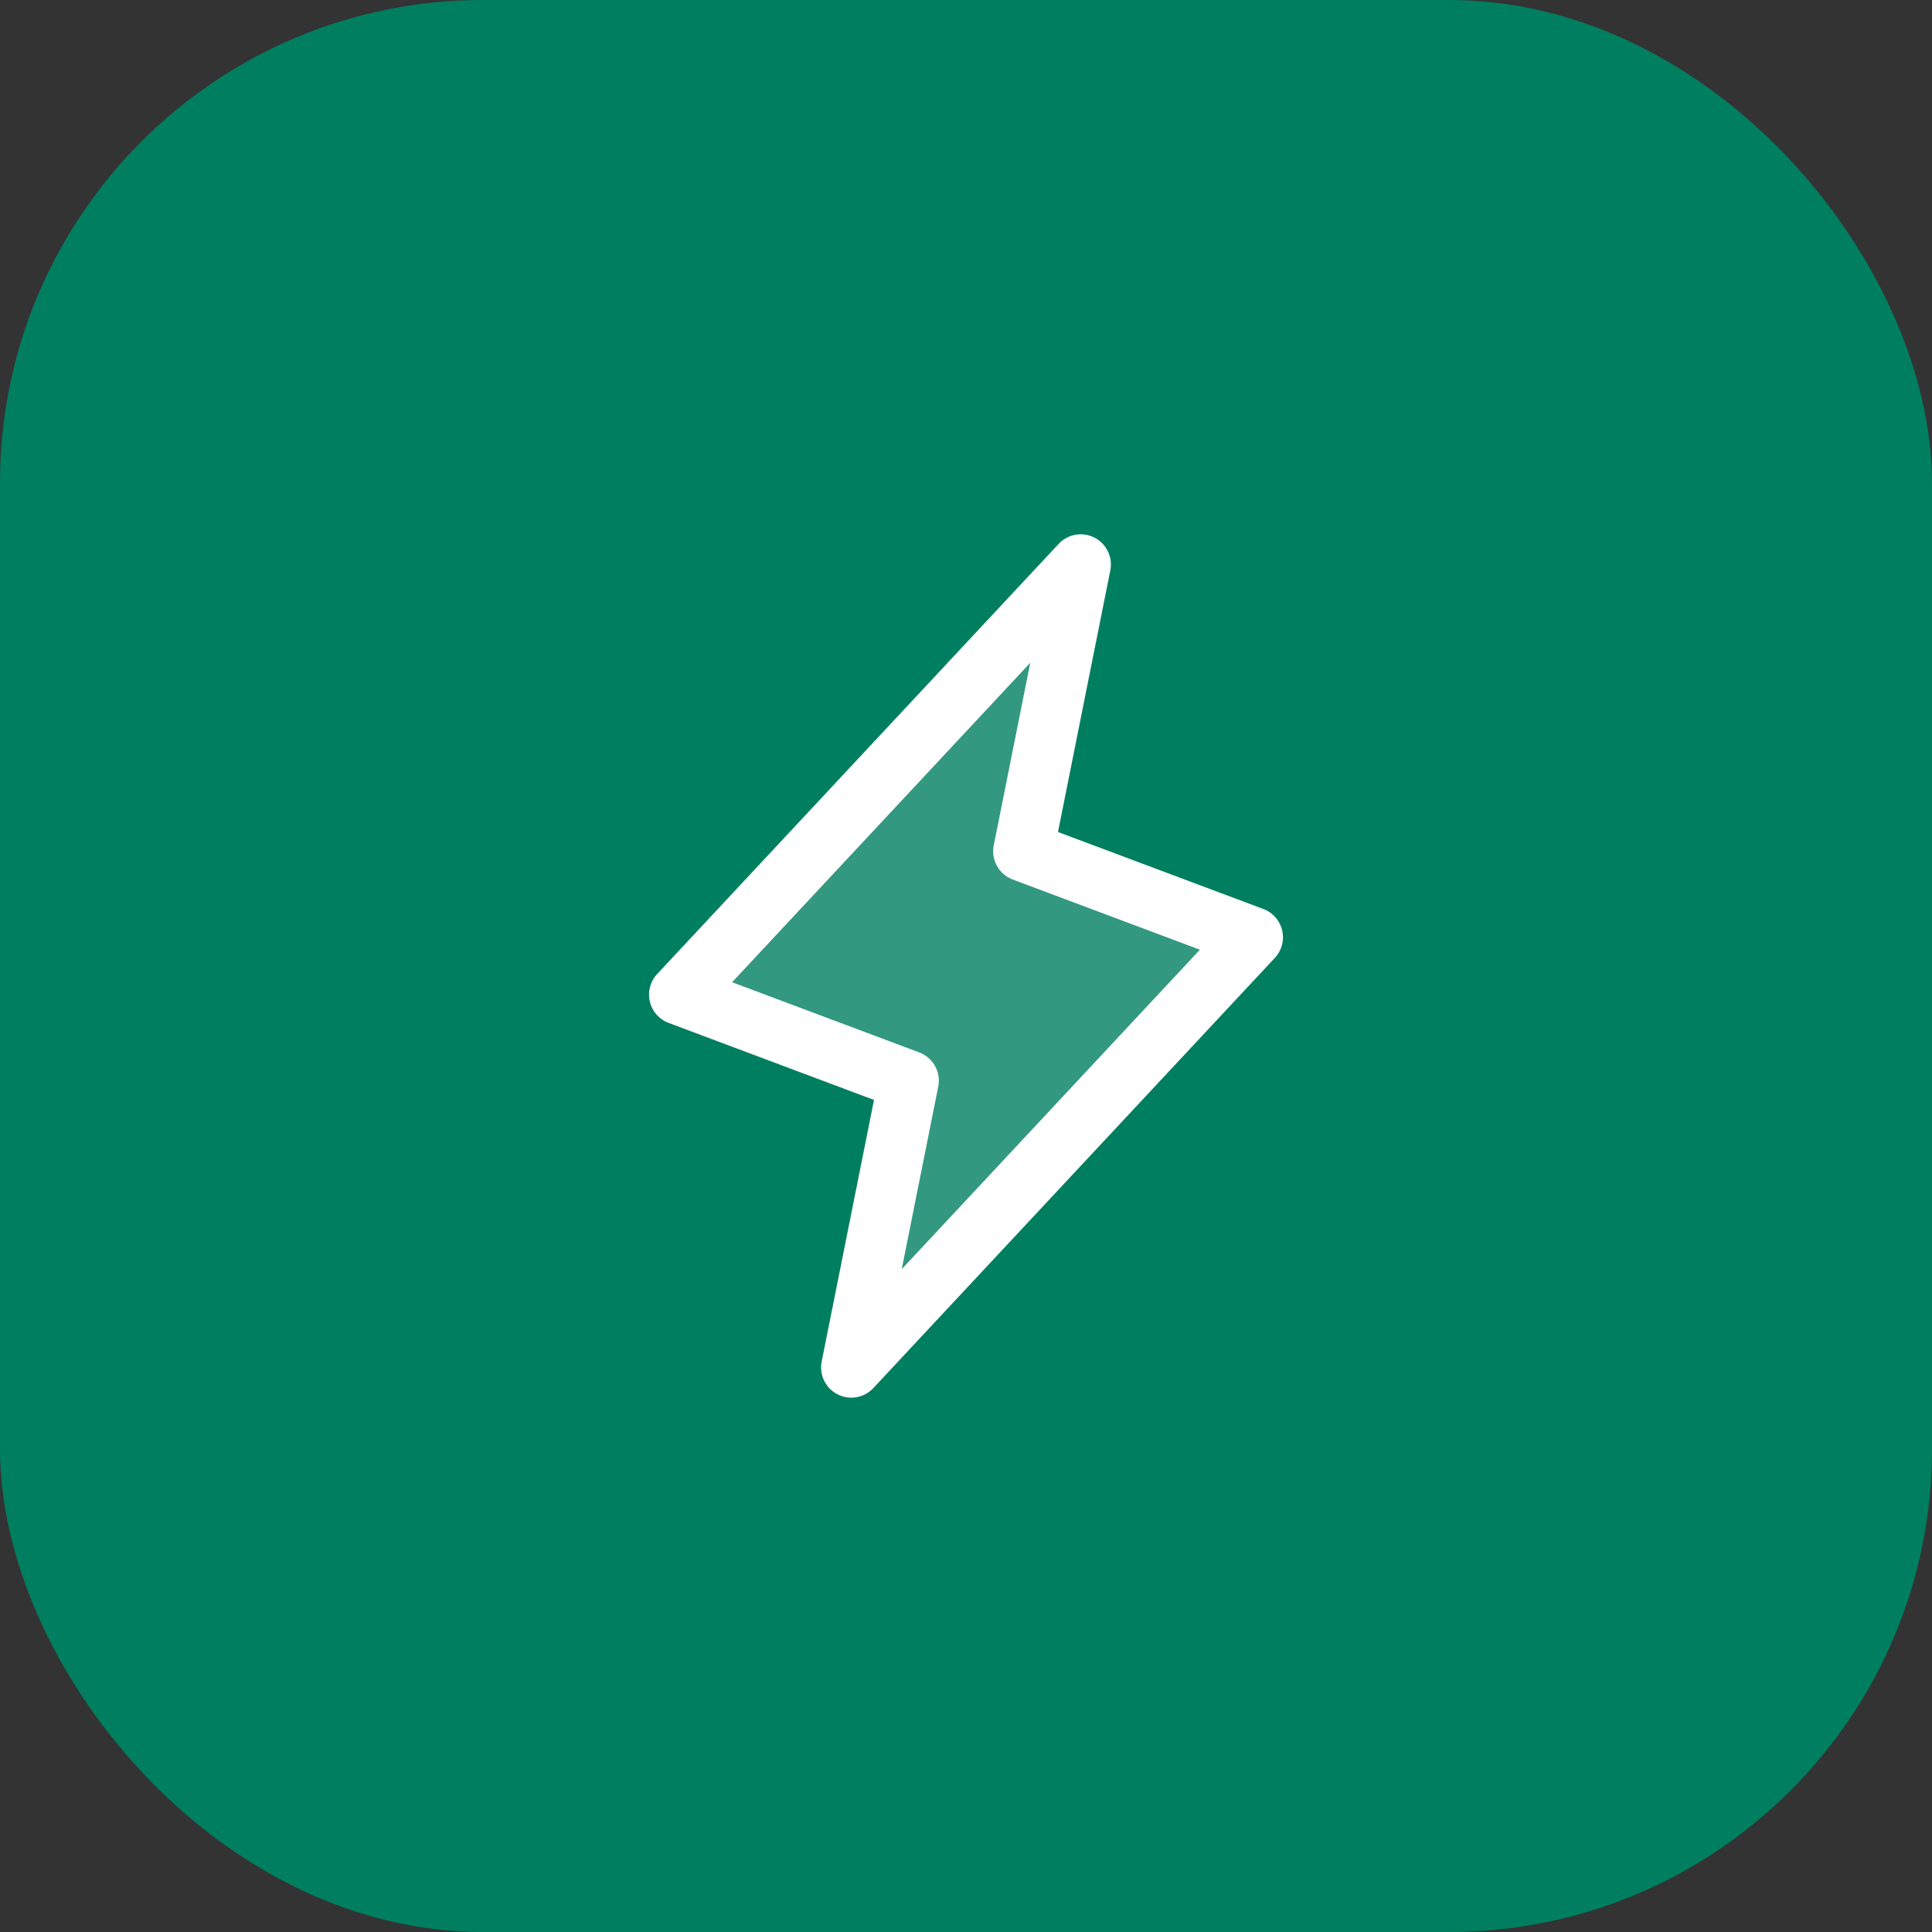
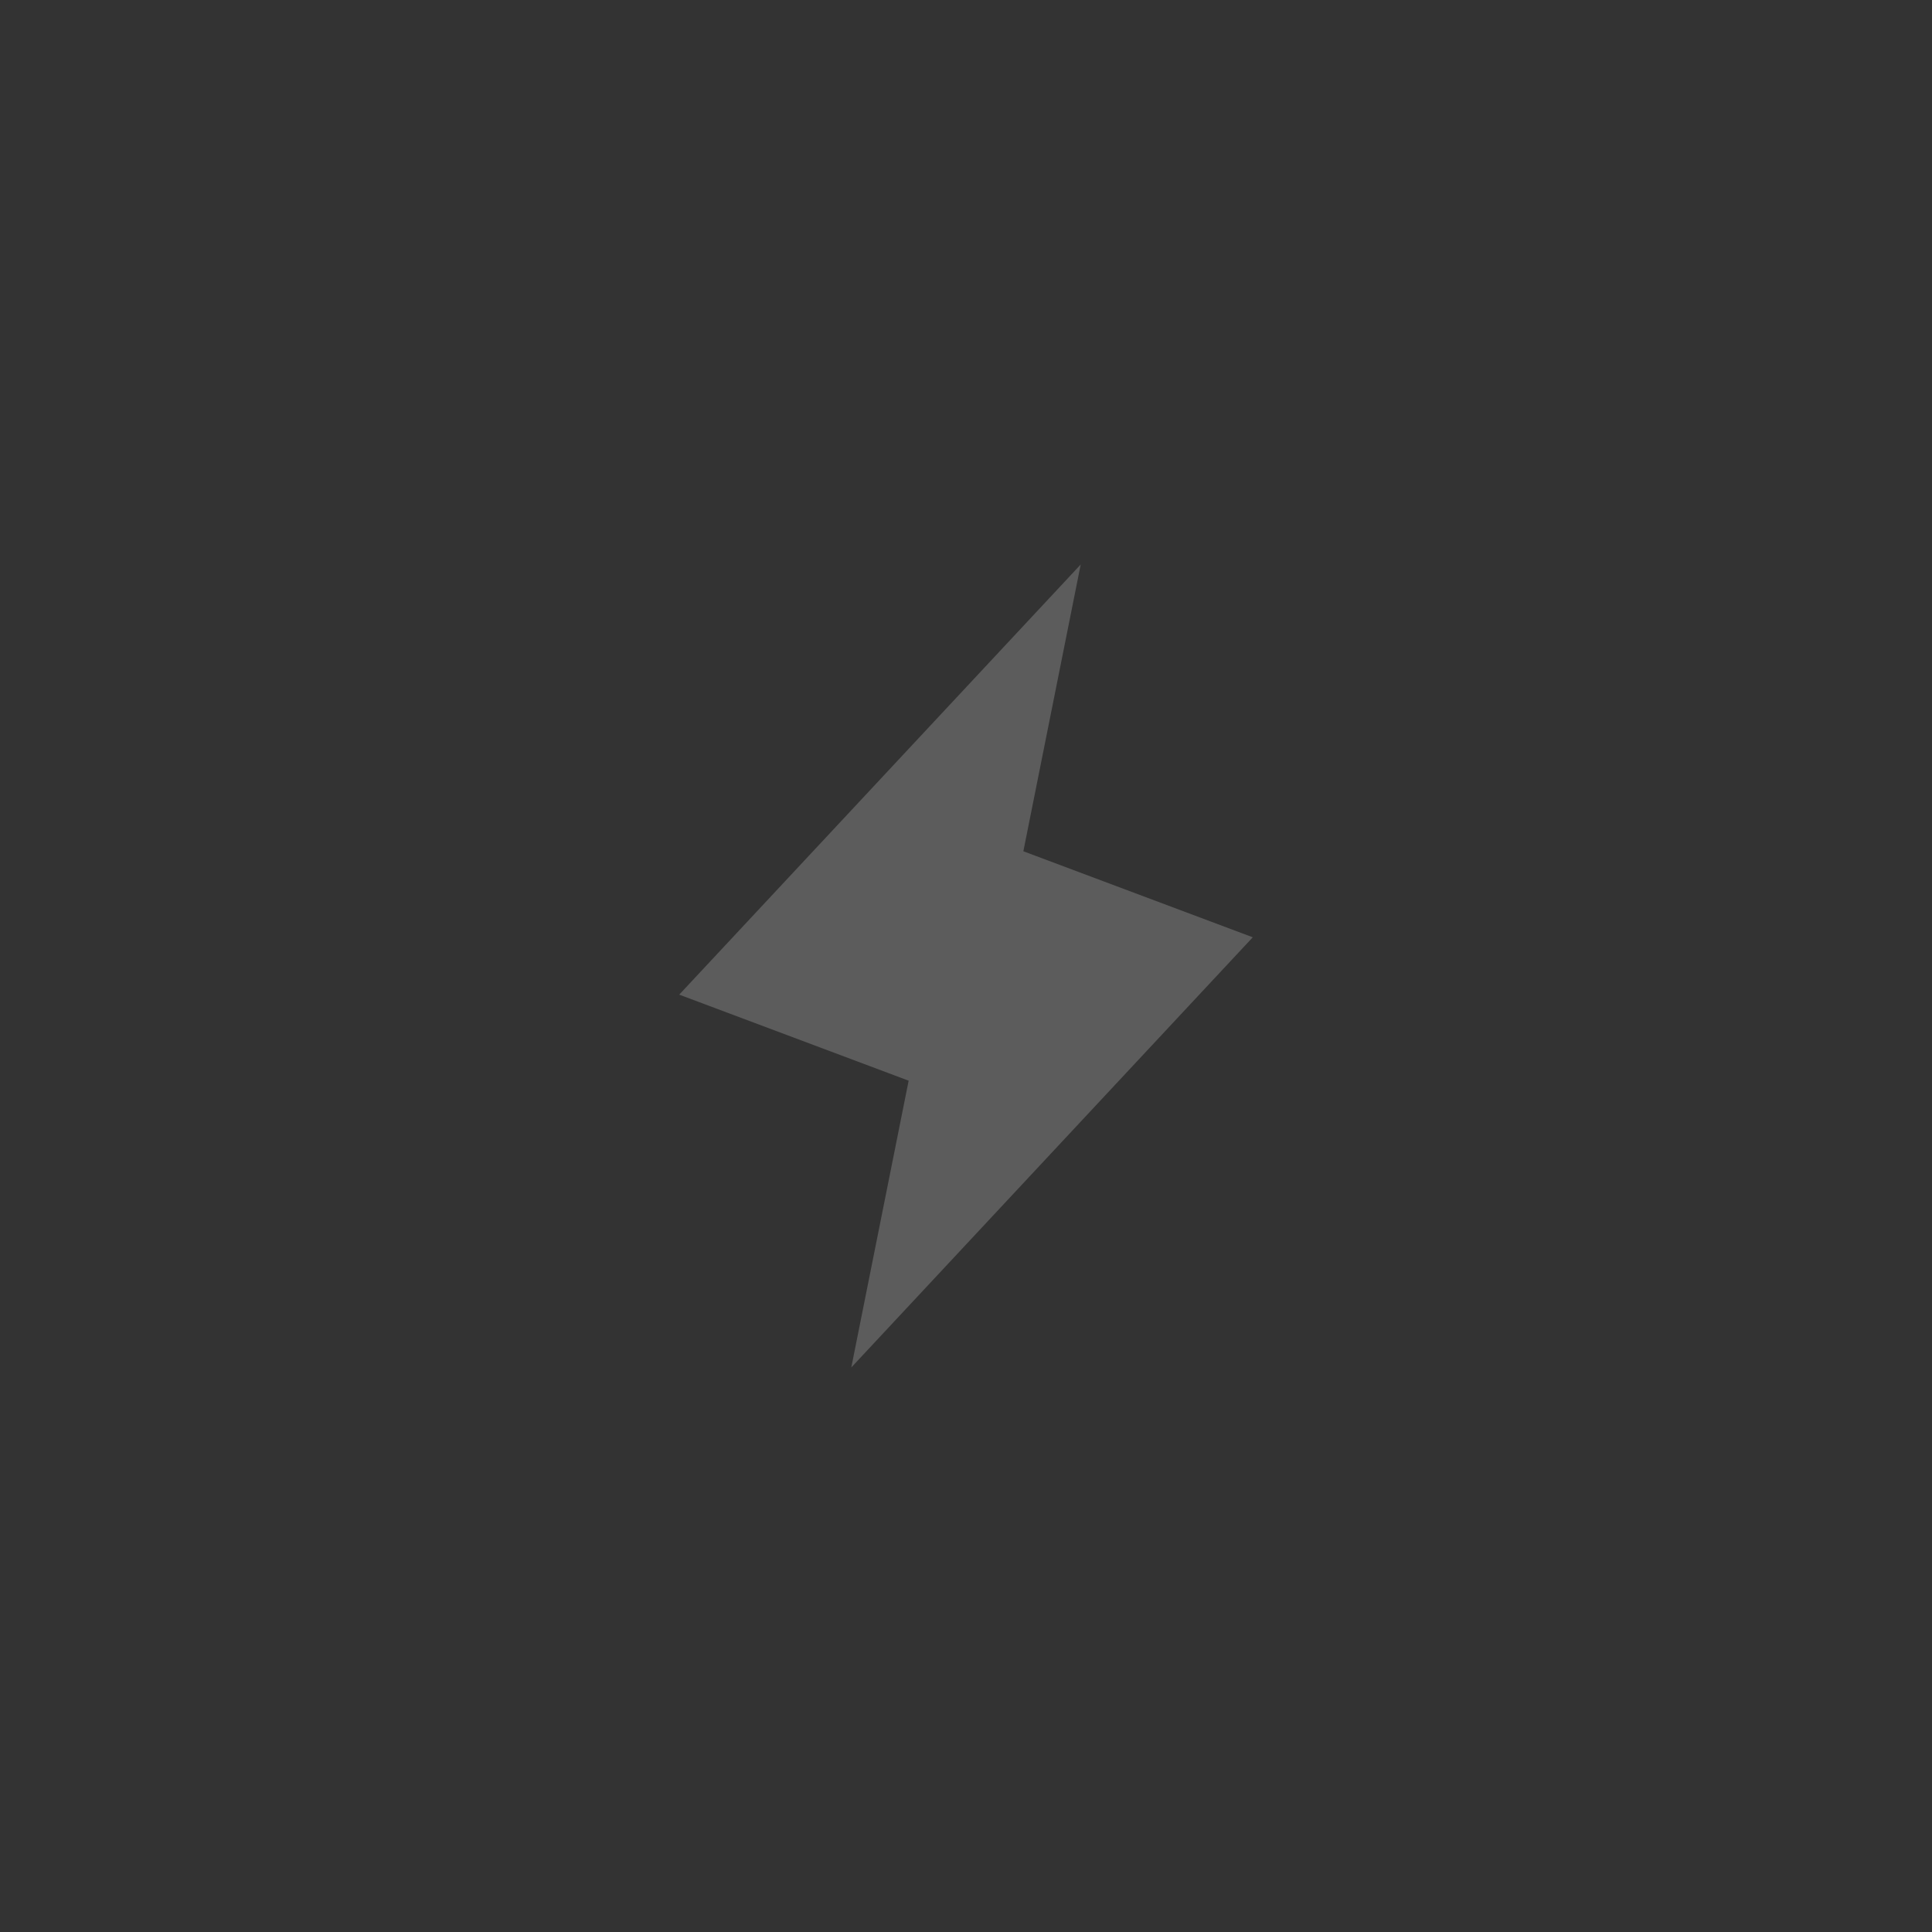
<svg xmlns="http://www.w3.org/2000/svg" width="80" height="80" viewBox="0 0 80 80" fill="none">
  <rect x="0" y="0" width="80" height="80" fill="#333333" stroke="none" />
-   <rect width="80" height="80" rx="20" fill="#007E60" />
-   <path opacity="0.2" d="M35.25 56.624L37.625 44.749L28.125 41.186L44.75 23.374L42.375 35.249L51.875 38.811L35.25 56.624Z" fill="white" />
-   <path d="M35.25 56.624L37.625 44.749L28.125 41.186L44.75 23.374L42.375 35.249L51.875 38.811L35.25 56.624Z" stroke="white" stroke-width="2.5" stroke-linecap="round" stroke-linejoin="round" />
+   <path opacity="0.2" d="M35.25 56.624L37.625 44.749L28.125 41.186L44.75 23.374L42.375 35.249L51.875 38.811Z" fill="white" />
</svg>